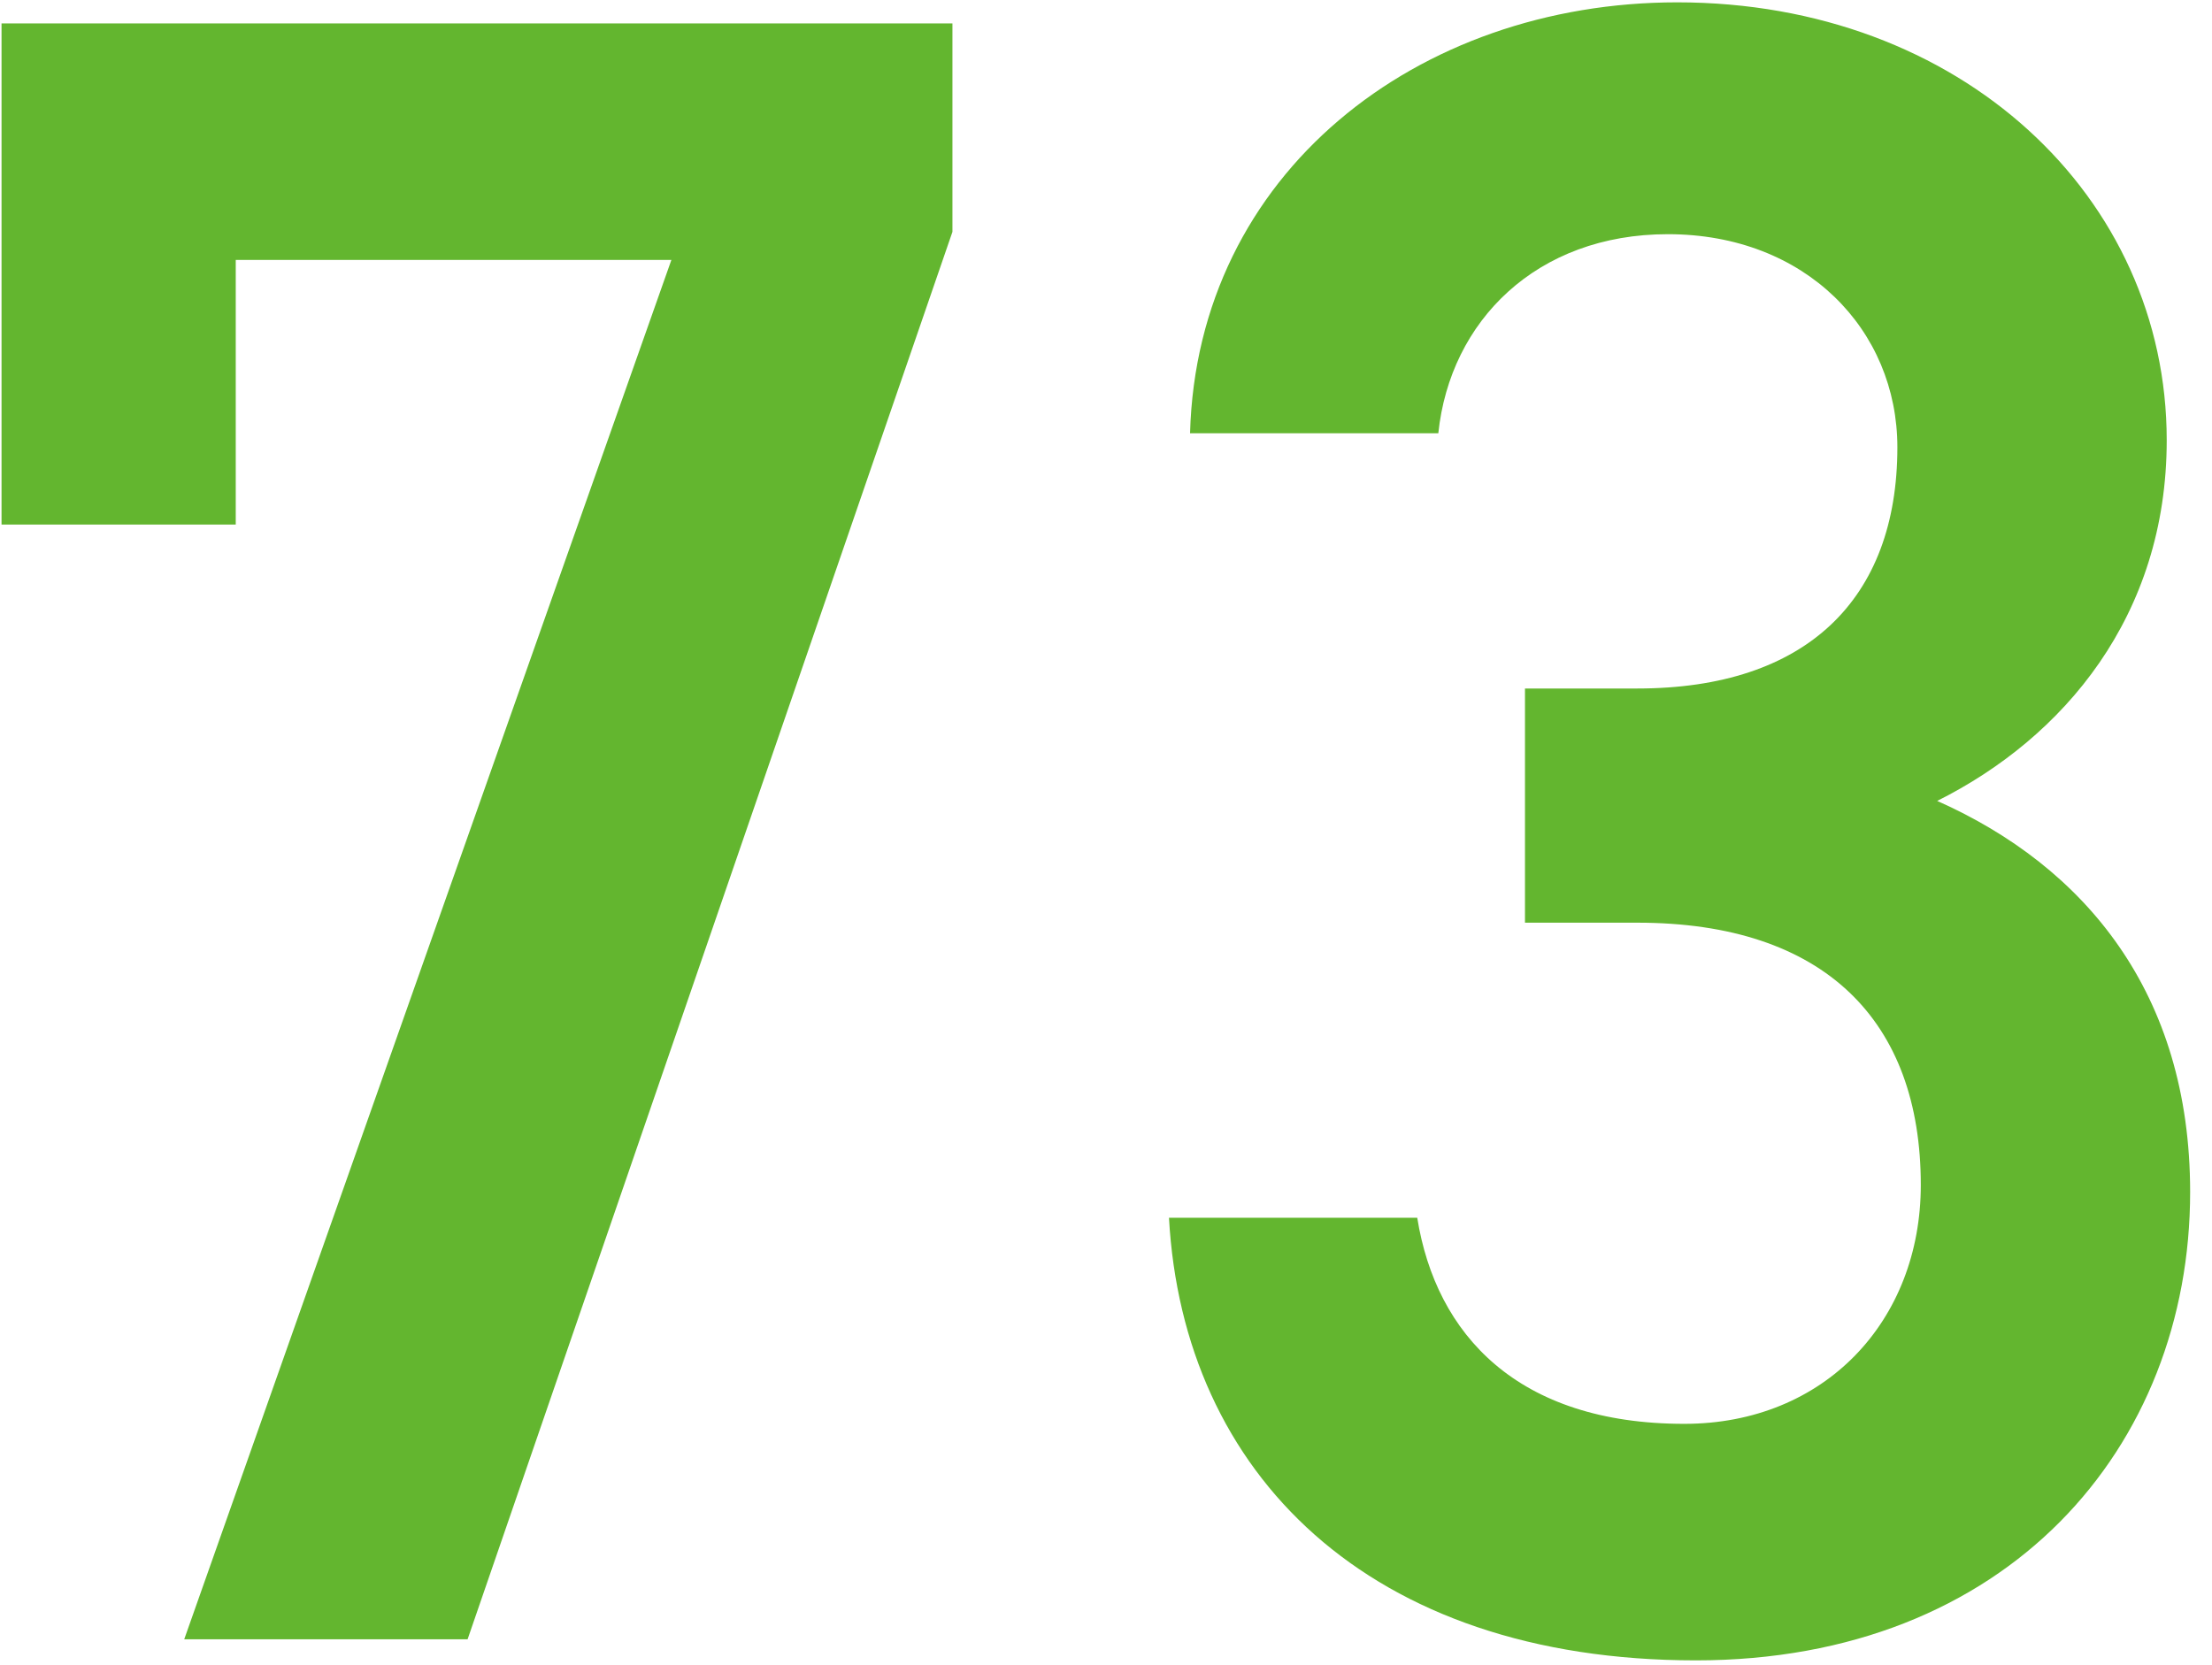
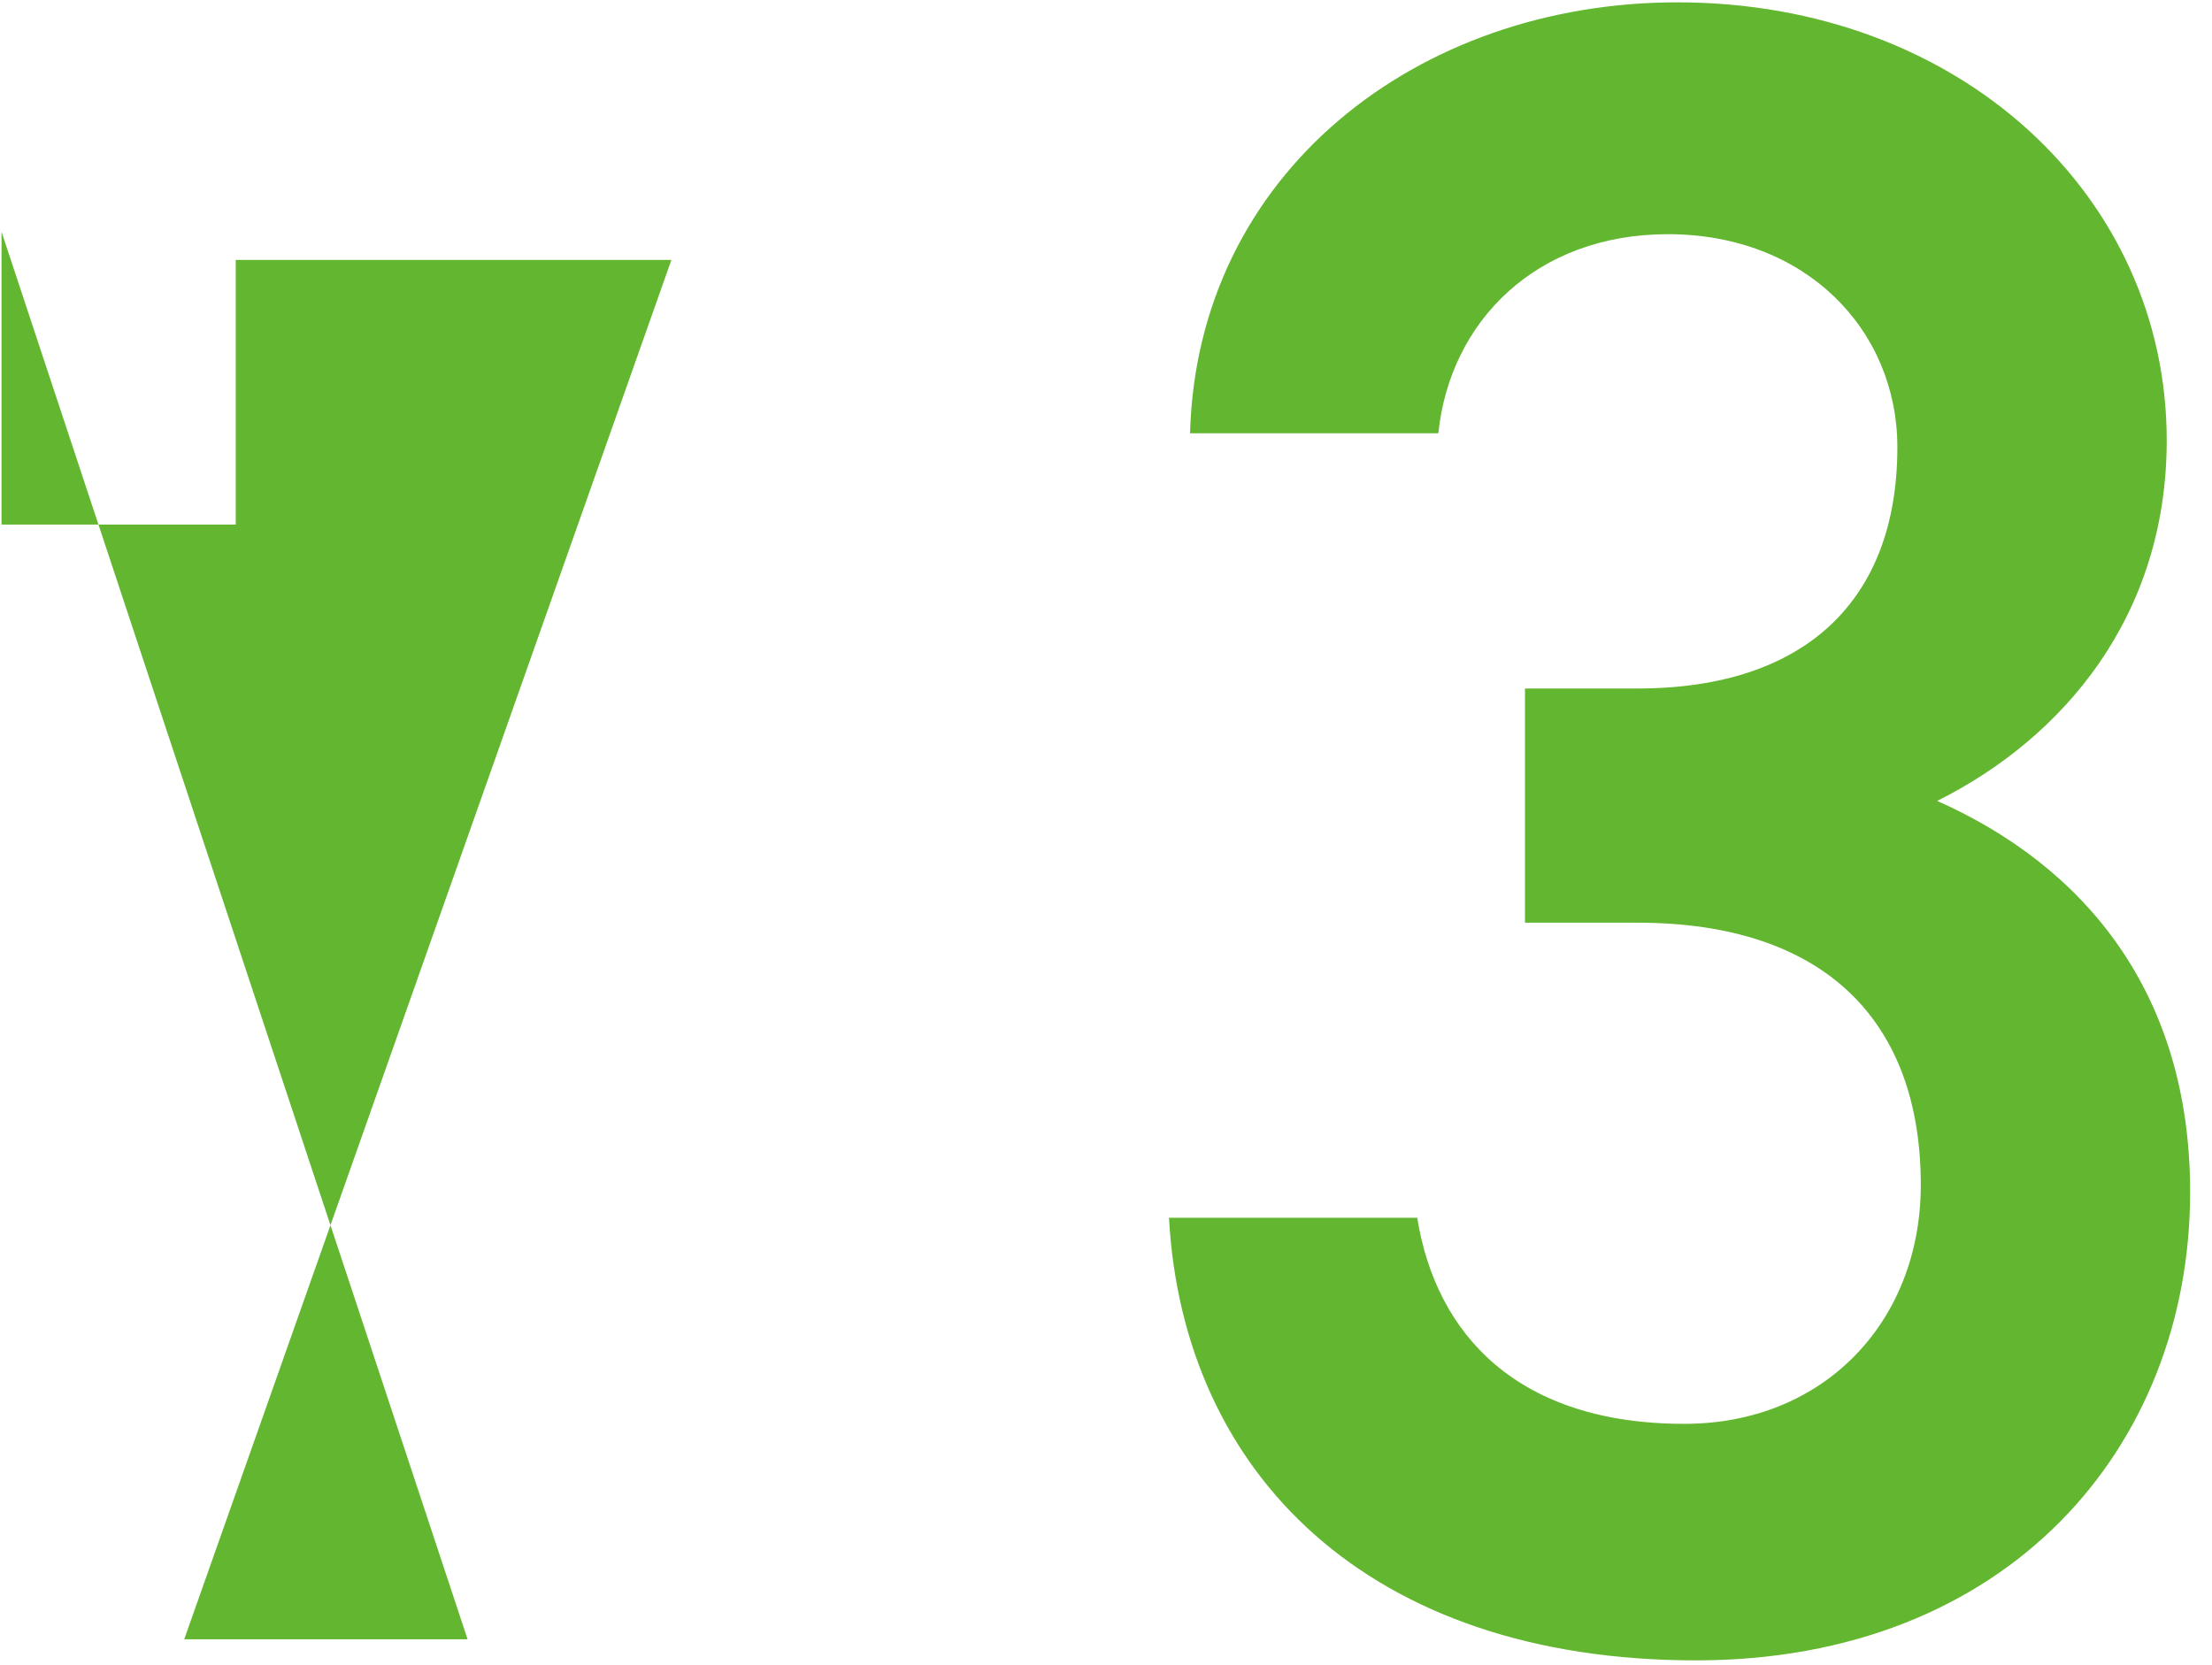
<svg xmlns="http://www.w3.org/2000/svg" width="85" height="64" viewBox="0 0 85 64" fill="none">
-   <path d="M9.059 20.16H0.059V0.9H36.599V8.91L17.968 63H7.079L25.799 9.99H9.059V20.16ZM58.6 35.46V26.46H62.92C69.4 26.46 72.91 23.04 72.91 17.19C72.91 12.69 69.4 9 64.09 9C59.05 9 55.72 12.33 55.27 16.65H45.73C46 6.66 54.46 0.09 64.45 0.09C75.34 0.09 83.26 7.56 83.26 16.92C83.26 23.67 79.3 28.35 74.44 30.78C80.11 33.3 84.16 38.16 84.16 45.81C84.16 55.62 77.14 63.81 65.17 63.81C52.57 63.81 45.46 56.61 44.92 46.8H54.46C55.18 51.3 58.33 54.72 64.72 54.72C70.12 54.72 73.81 50.76 73.81 45.54C73.81 39.24 70.12 35.46 62.92 35.46H58.6Z" fill="#63B62F" />
+   <path d="M9.059 20.16H0.059V0.9V8.91L17.968 63H7.079L25.799 9.99H9.059V20.16ZM58.6 35.46V26.46H62.92C69.4 26.46 72.91 23.04 72.91 17.19C72.91 12.69 69.4 9 64.09 9C59.05 9 55.72 12.33 55.27 16.65H45.73C46 6.66 54.46 0.09 64.45 0.09C75.34 0.09 83.26 7.56 83.26 16.92C83.26 23.67 79.3 28.35 74.44 30.78C80.11 33.3 84.16 38.16 84.16 45.81C84.16 55.62 77.14 63.81 65.17 63.81C52.57 63.81 45.46 56.61 44.92 46.8H54.46C55.18 51.3 58.33 54.72 64.72 54.72C70.12 54.72 73.81 50.76 73.81 45.54C73.81 39.24 70.12 35.46 62.92 35.46H58.6Z" fill="#63B62F" />
</svg>